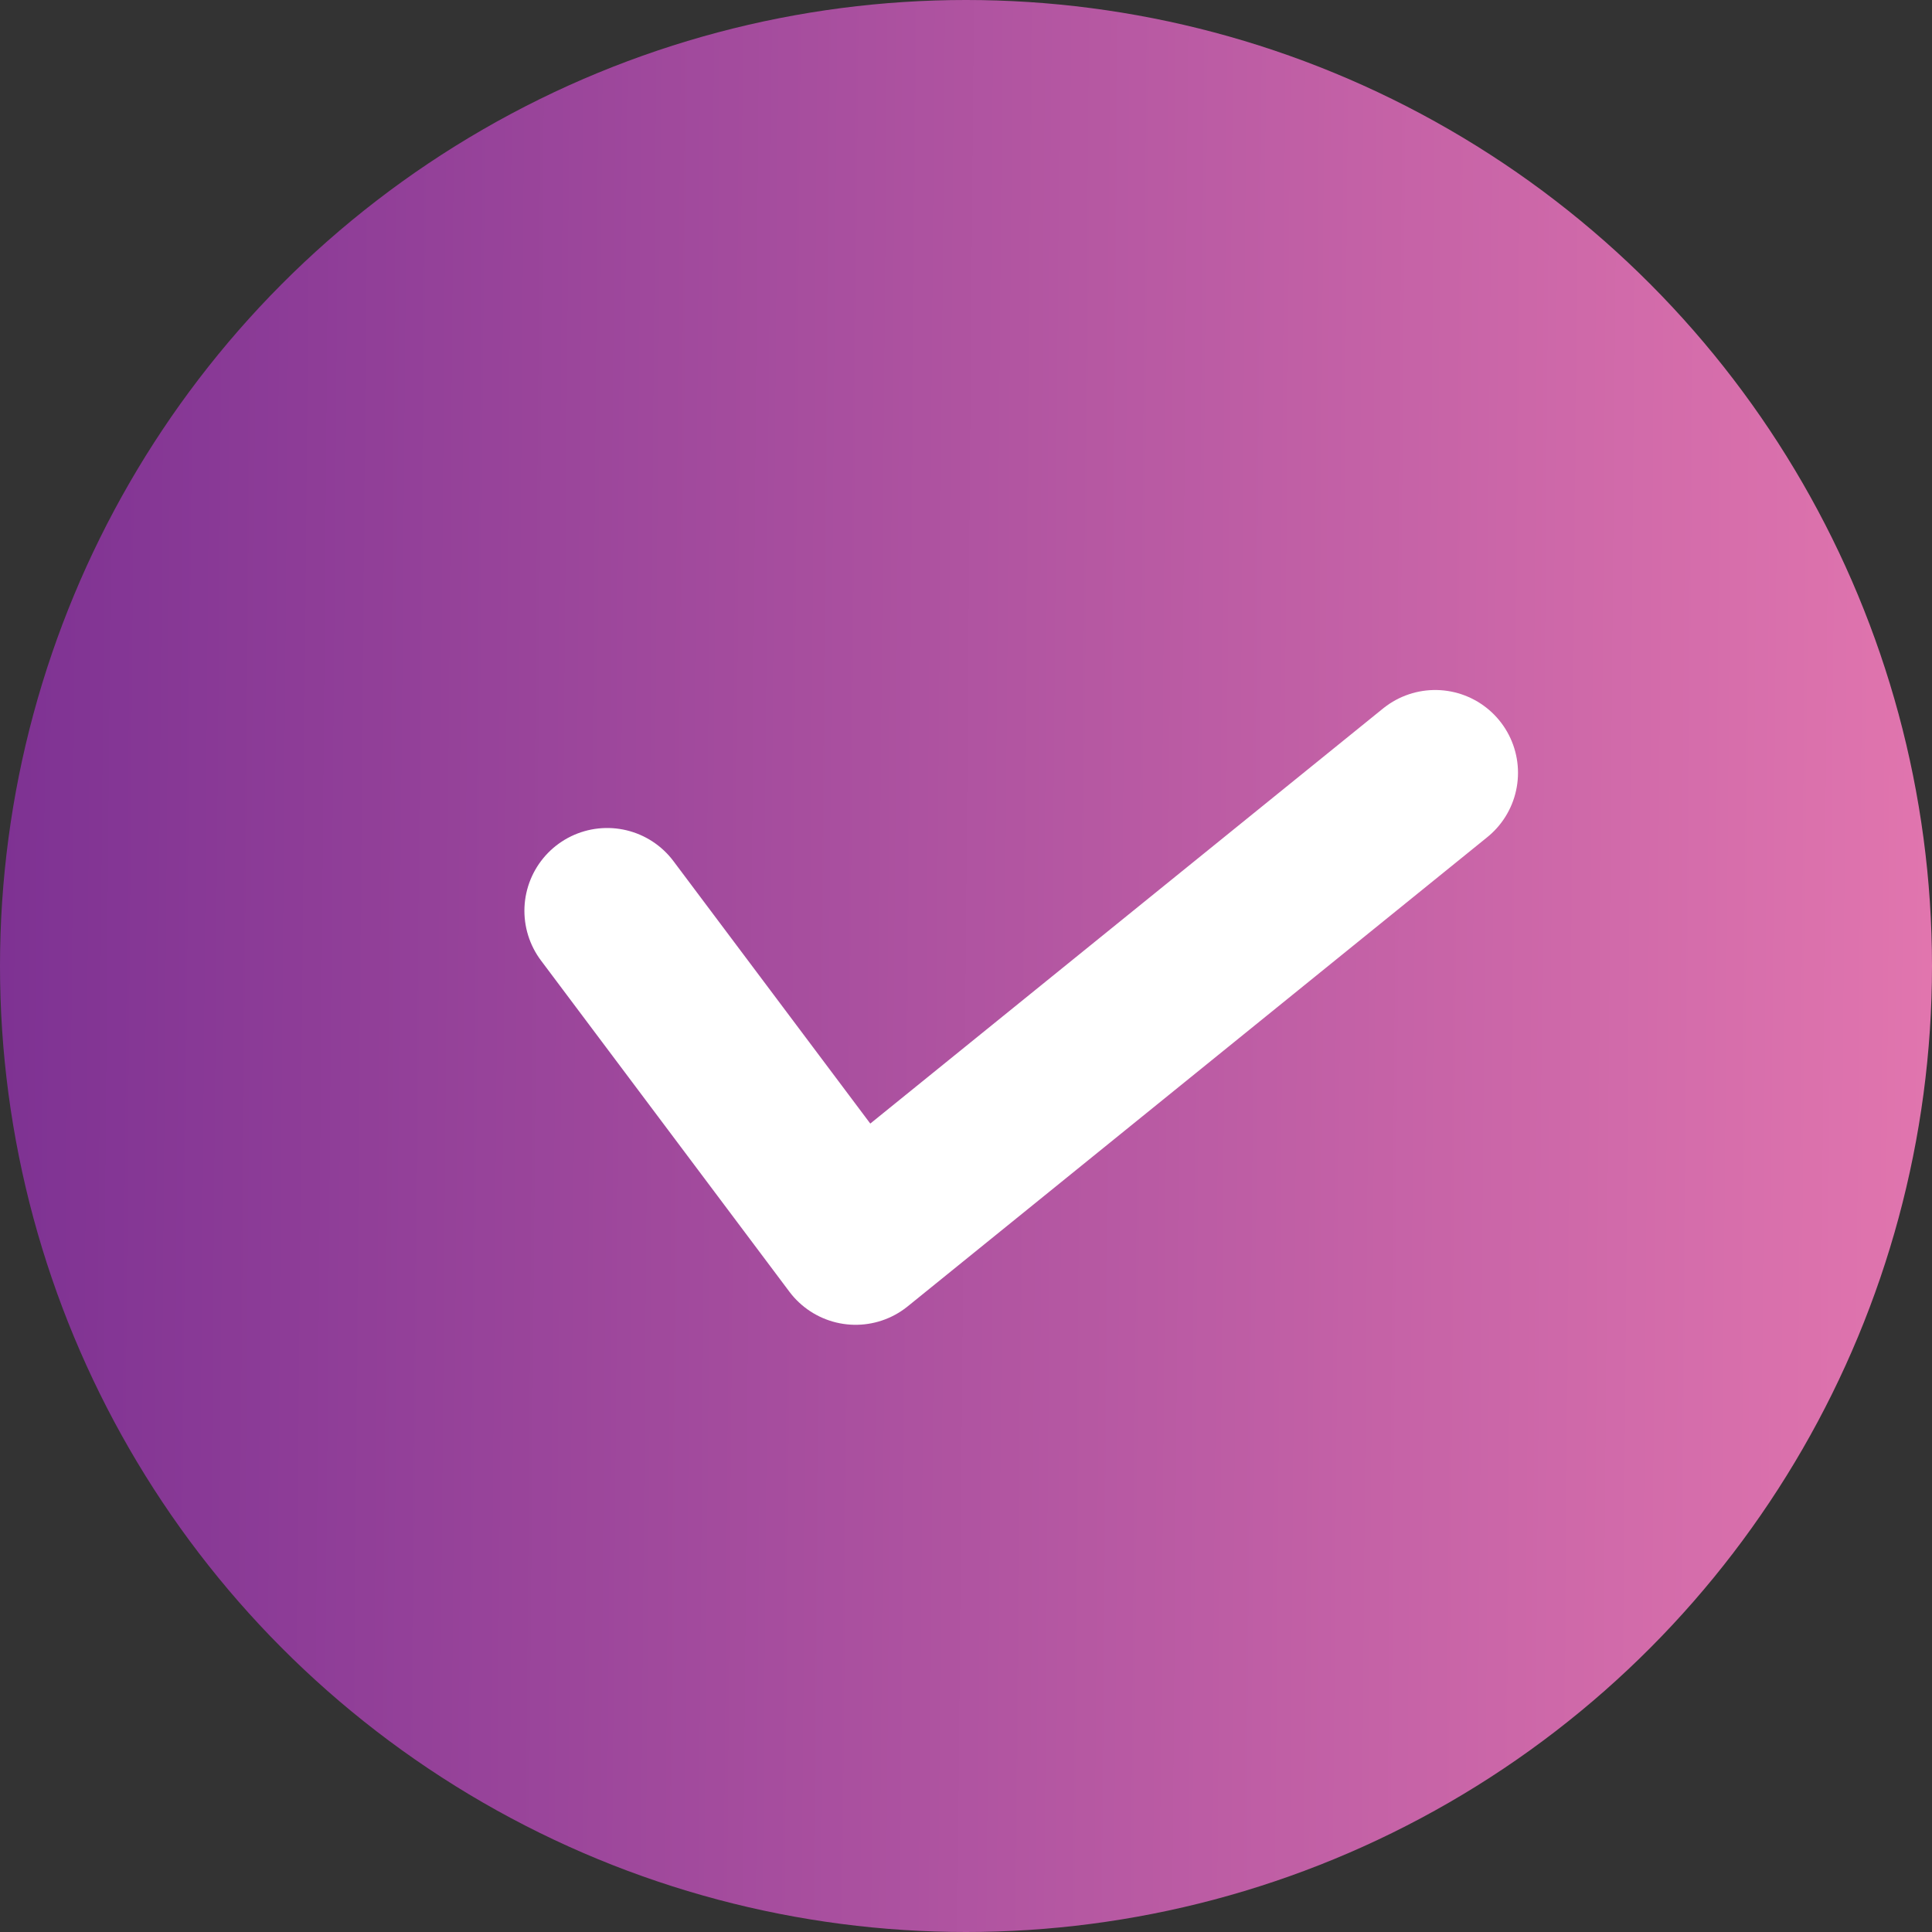
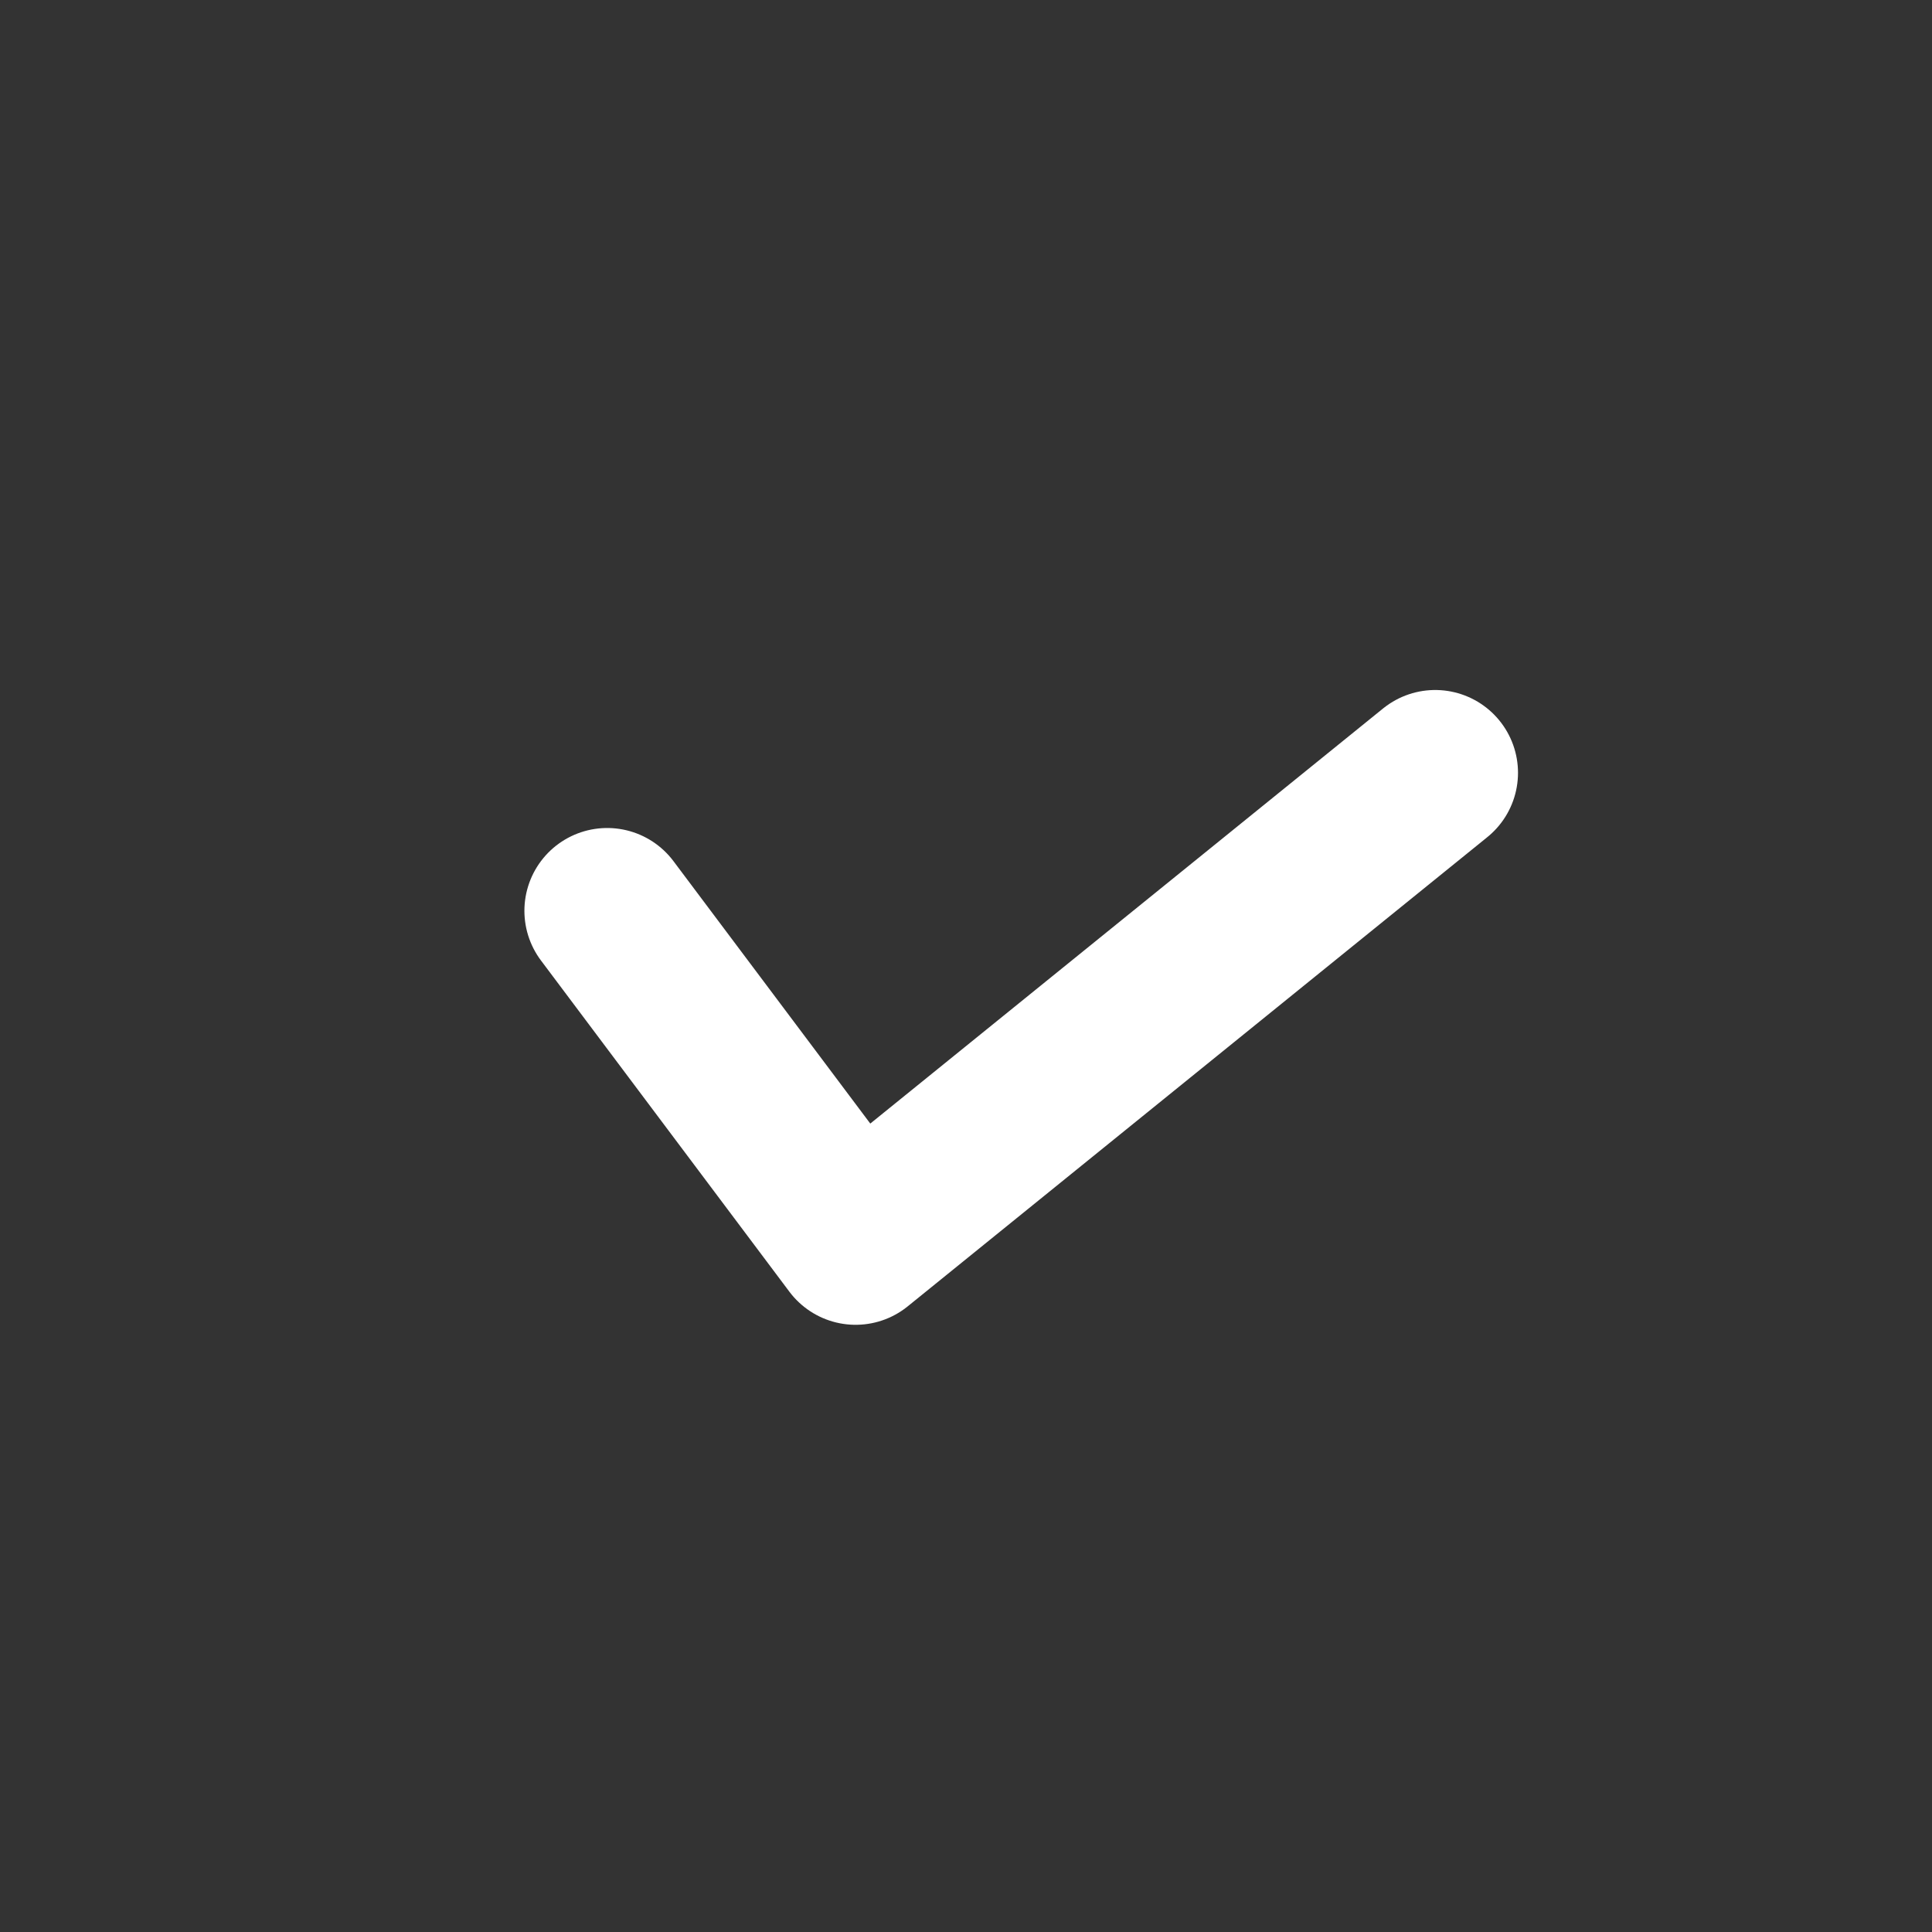
<svg xmlns="http://www.w3.org/2000/svg" width="35" height="35" viewBox="0 0 35 35" fill="none">
  <rect x="0" y="0" width="35" height="35" fill="#333333" stroke="none" />
-   <circle cx="17.5" cy="17.5" r="17.5" fill="url(#paint0_linear_1786_12932)" />
  <path d="M11 16.5L15.5 22.5L26 14" stroke="white" stroke-width="3" stroke-linecap="round" stroke-linejoin="round" />
  <defs>
    <linearGradient id="paint0_linear_1786_12932" x1="-4.97998e-09" y1="16.042" x2="35.01" y2="16.34" gradientUnits="userSpaceOnUse">
      <stop stop-color="#7E3293" />
      <stop offset="1" stop-color="#E175AE" />
    </linearGradient>
  </defs>
</svg>